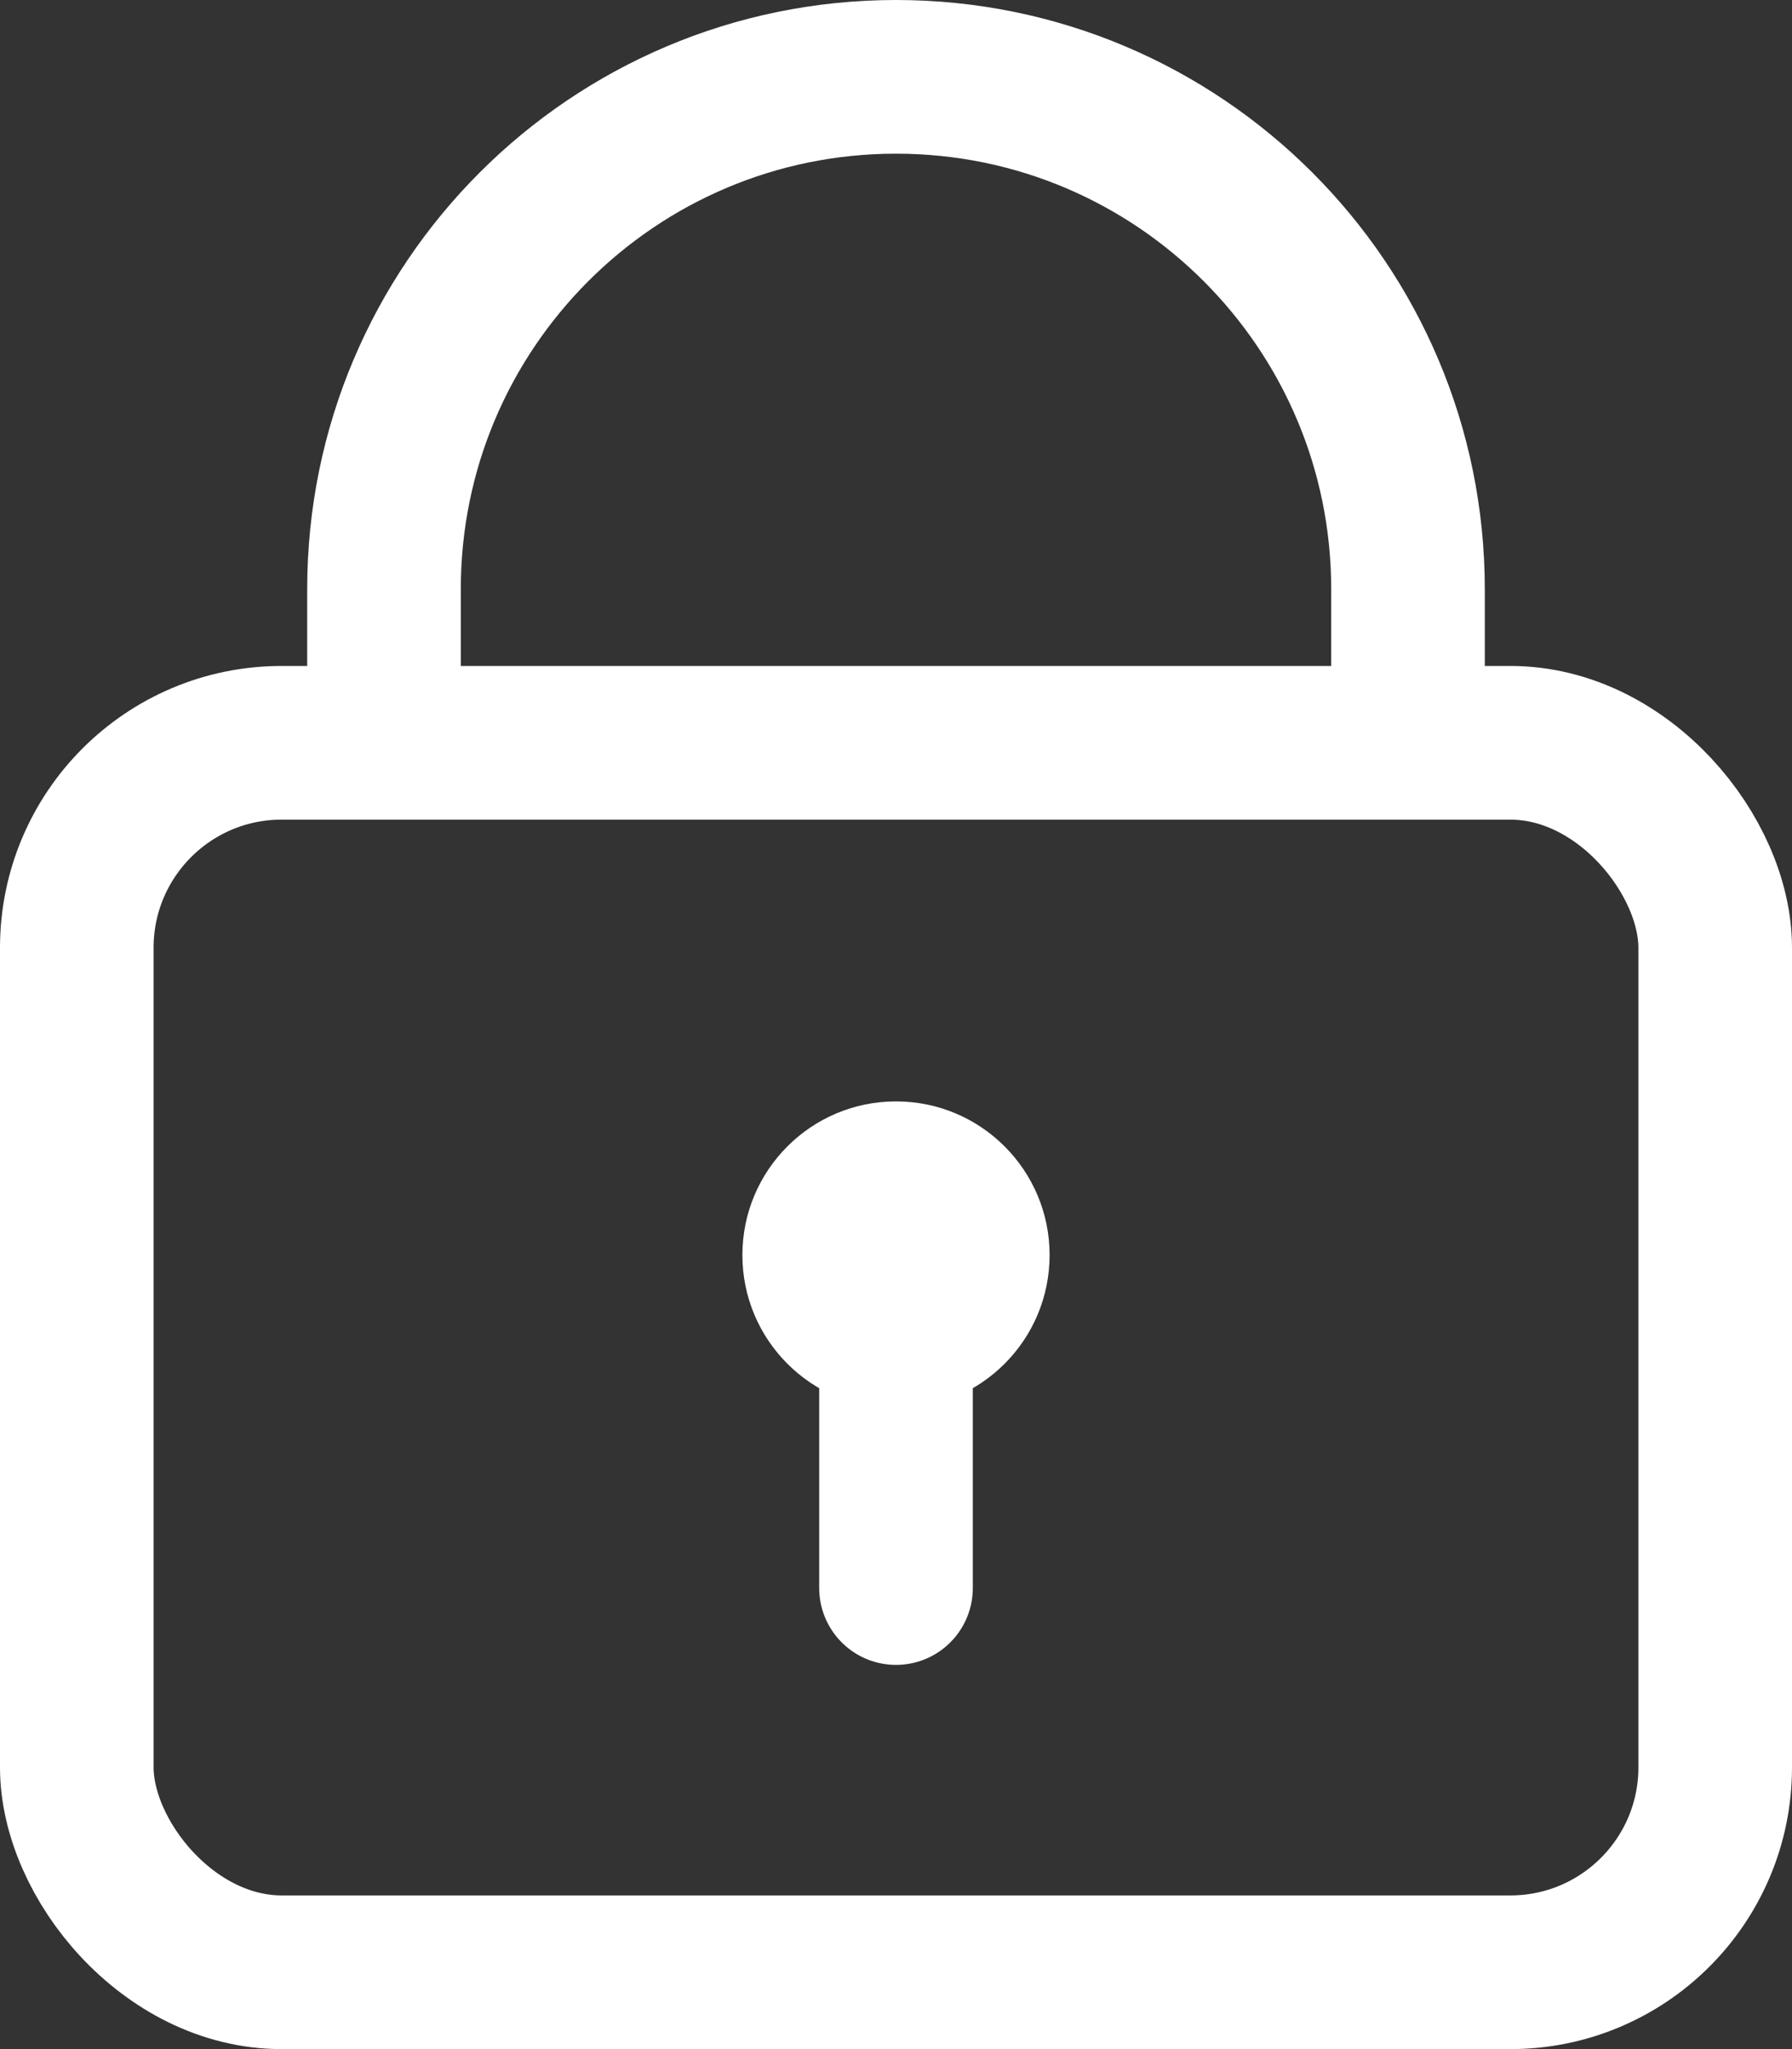
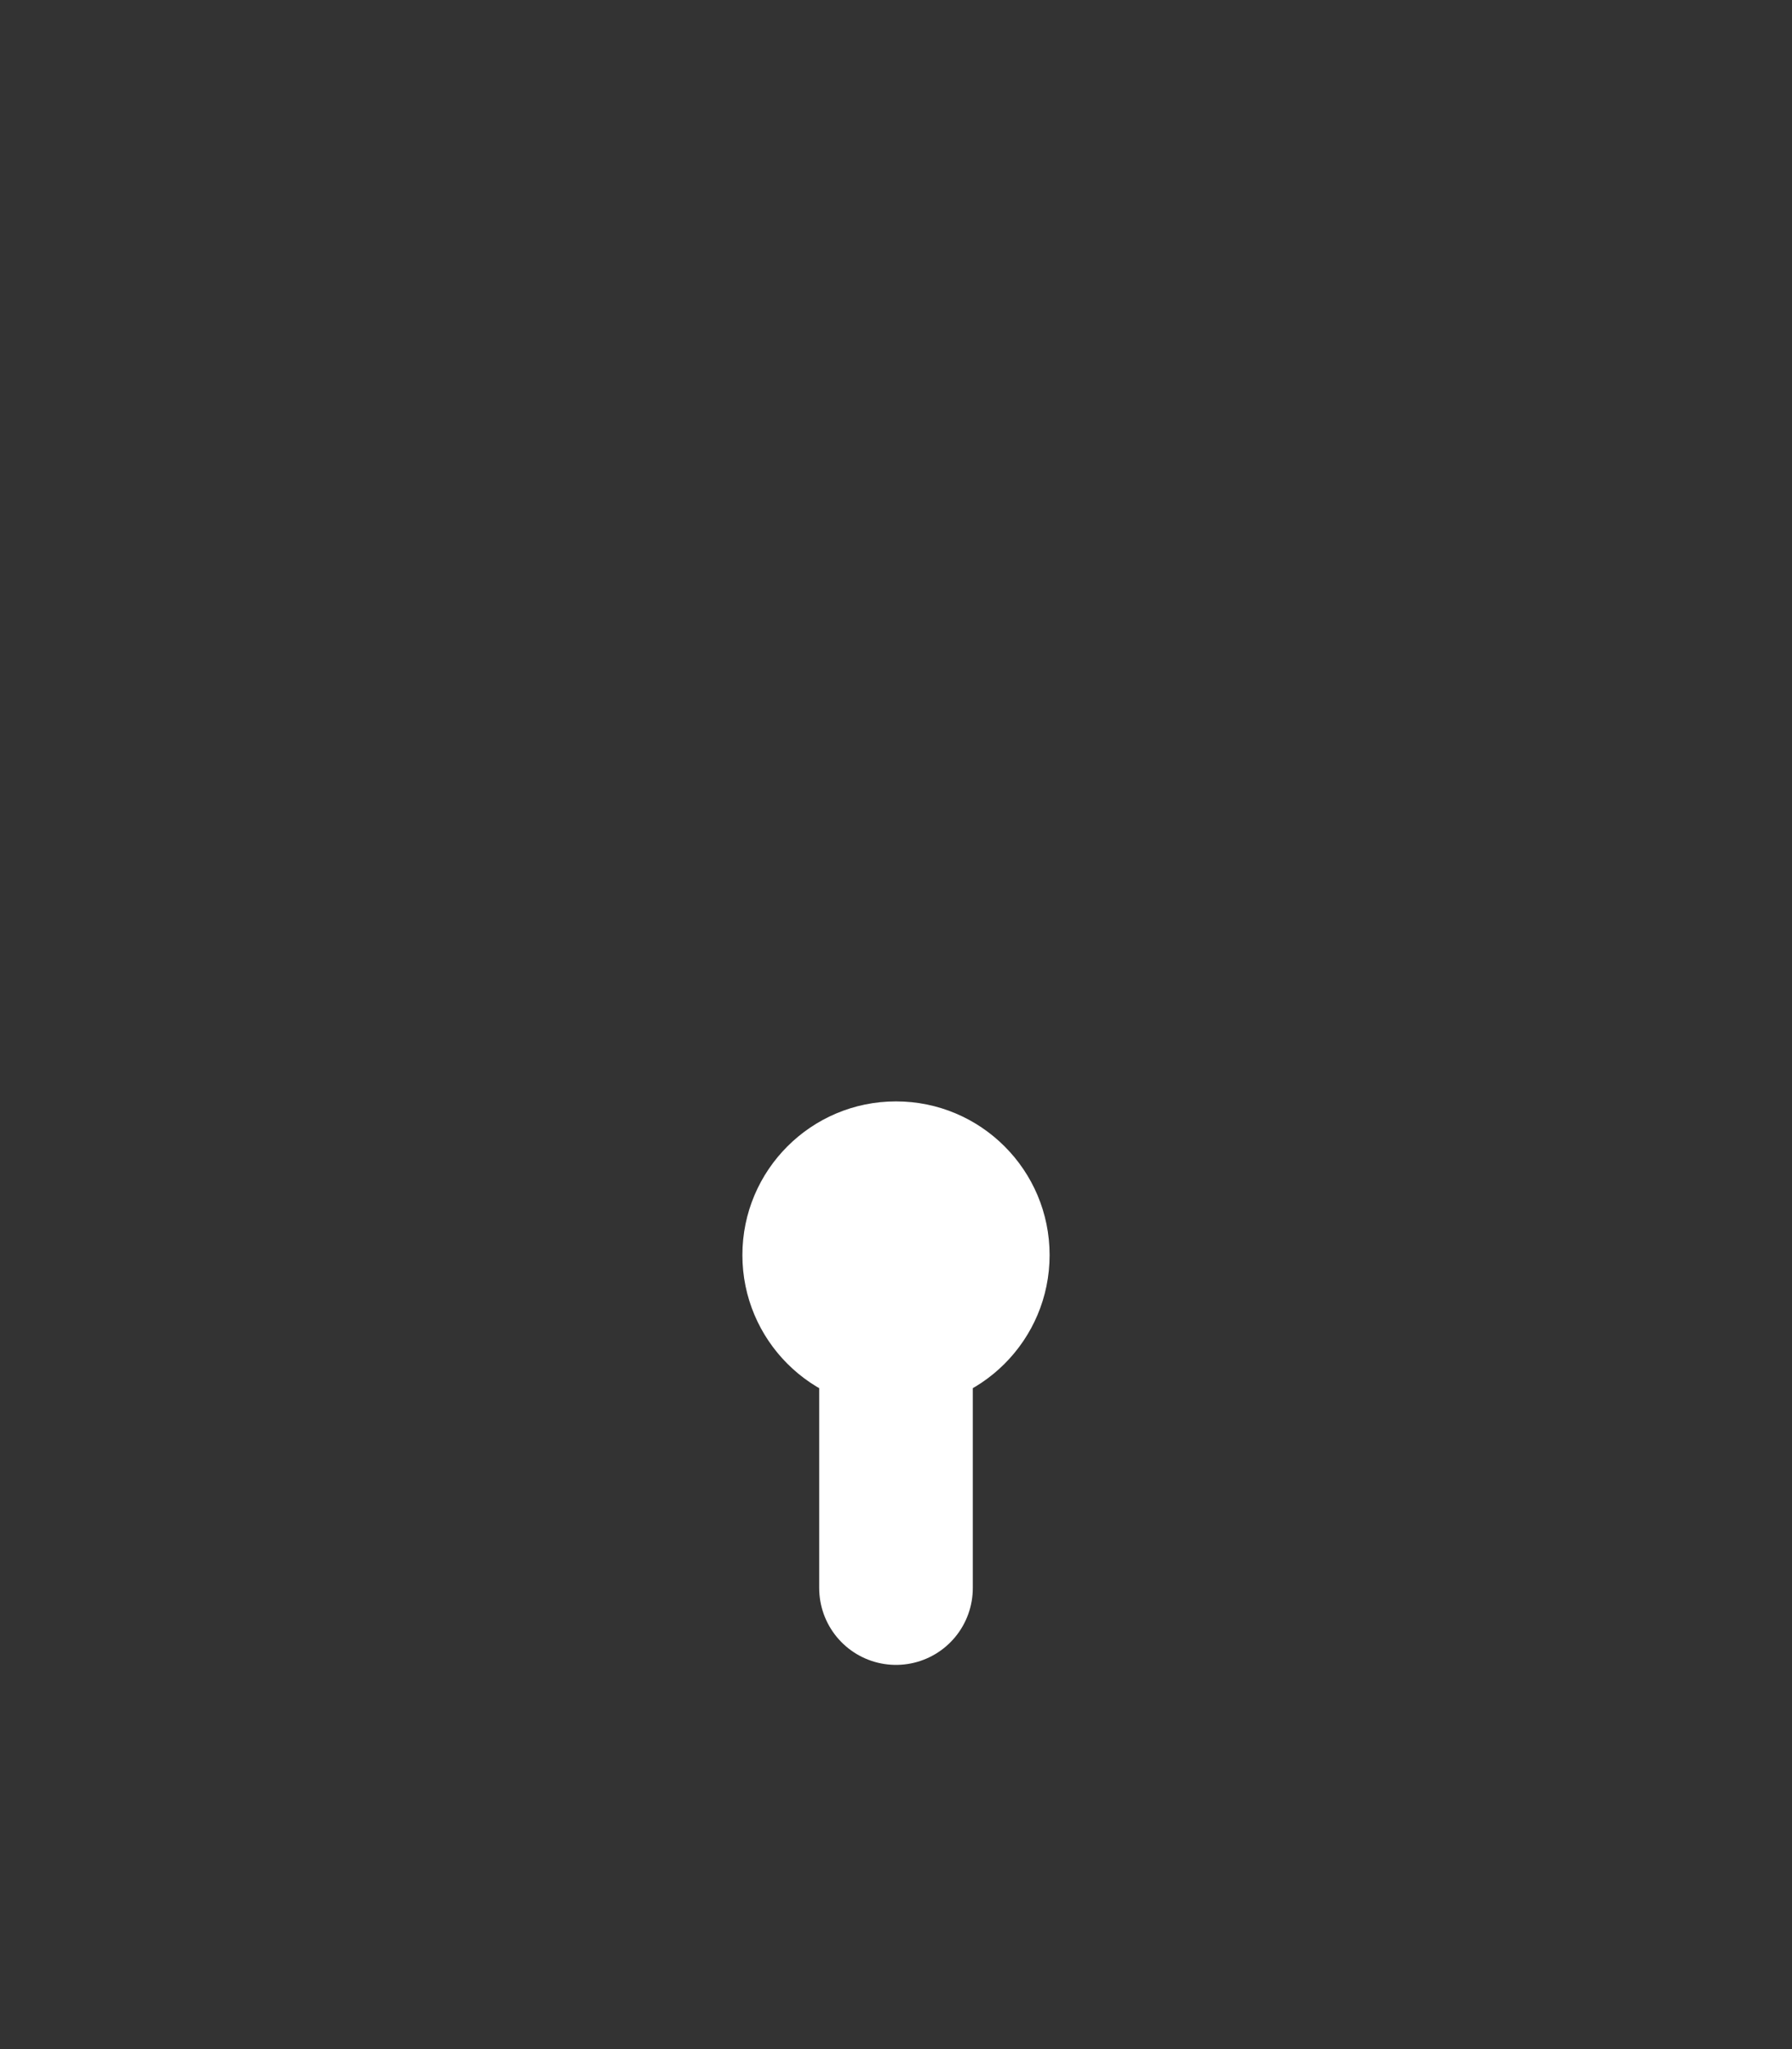
<svg xmlns="http://www.w3.org/2000/svg" width="35px" height="40px" viewBox="0 0 35 40" version="1.1">
  <rect x="0" y="0" width="35" height="40" fill="#333333" stroke="none" />
  <g stroke="none" stroke-width="1" fill="none" fill-rule="evenodd">
    <g transform="translate(-425.5, -2909.5)">
      <g transform="translate(0, 2692)">
        <g transform="translate(120, 100)">
          <g transform="translate(307, 119)">
-             <rect stroke="#FFFFFF" stroke-width="3" x="0" y="13" width="32" height="24" rx="4" />
            <circle fill="#FFFFFF" cx="16" cy="23" r="3" />
-             <path d="M6,13 L6,10 C6,4.477 10.477,1.01453063e-15 16,0 C21.523,-1.01453063e-15 26,4.477 26,10 L26,13 L26,13" stroke="#FFFFFF" stroke-width="3" />
            <line x1="16" y1="29.5" x2="16" y2="25" stroke="#FFFFFF" stroke-width="3" fill="#FFFFFF" stroke-linecap="round" />
          </g>
        </g>
      </g>
    </g>
  </g>
</svg>